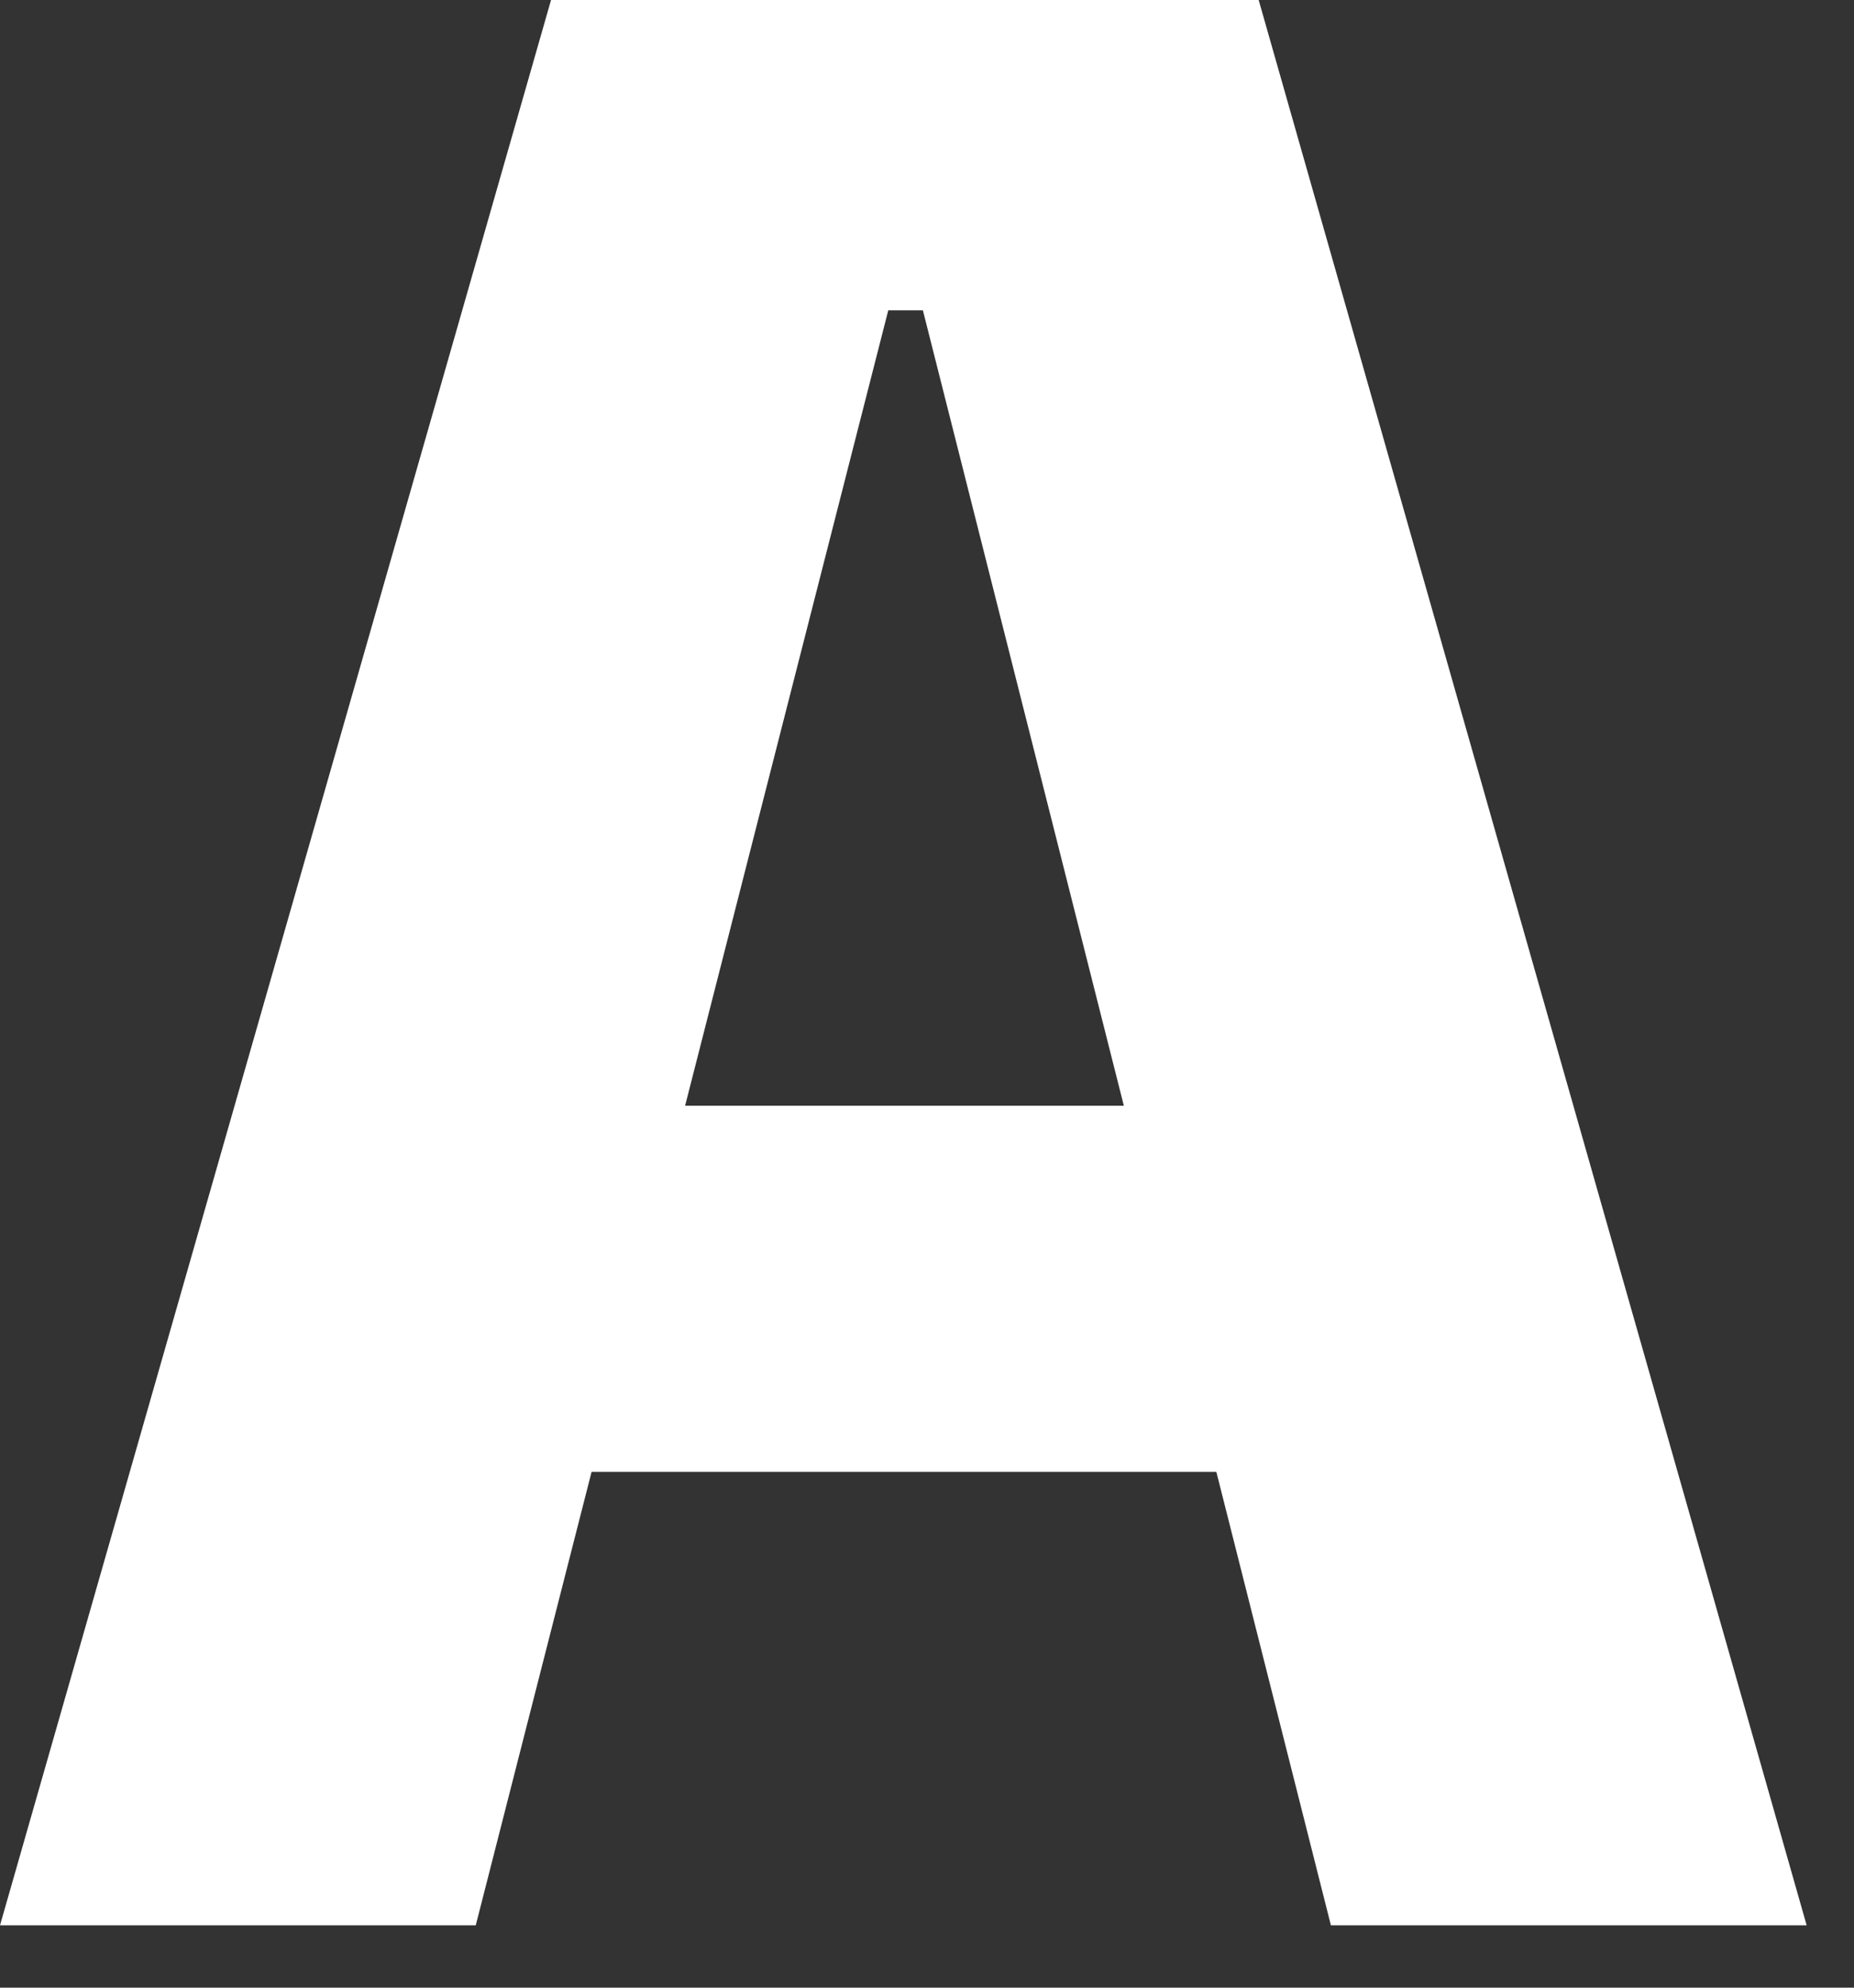
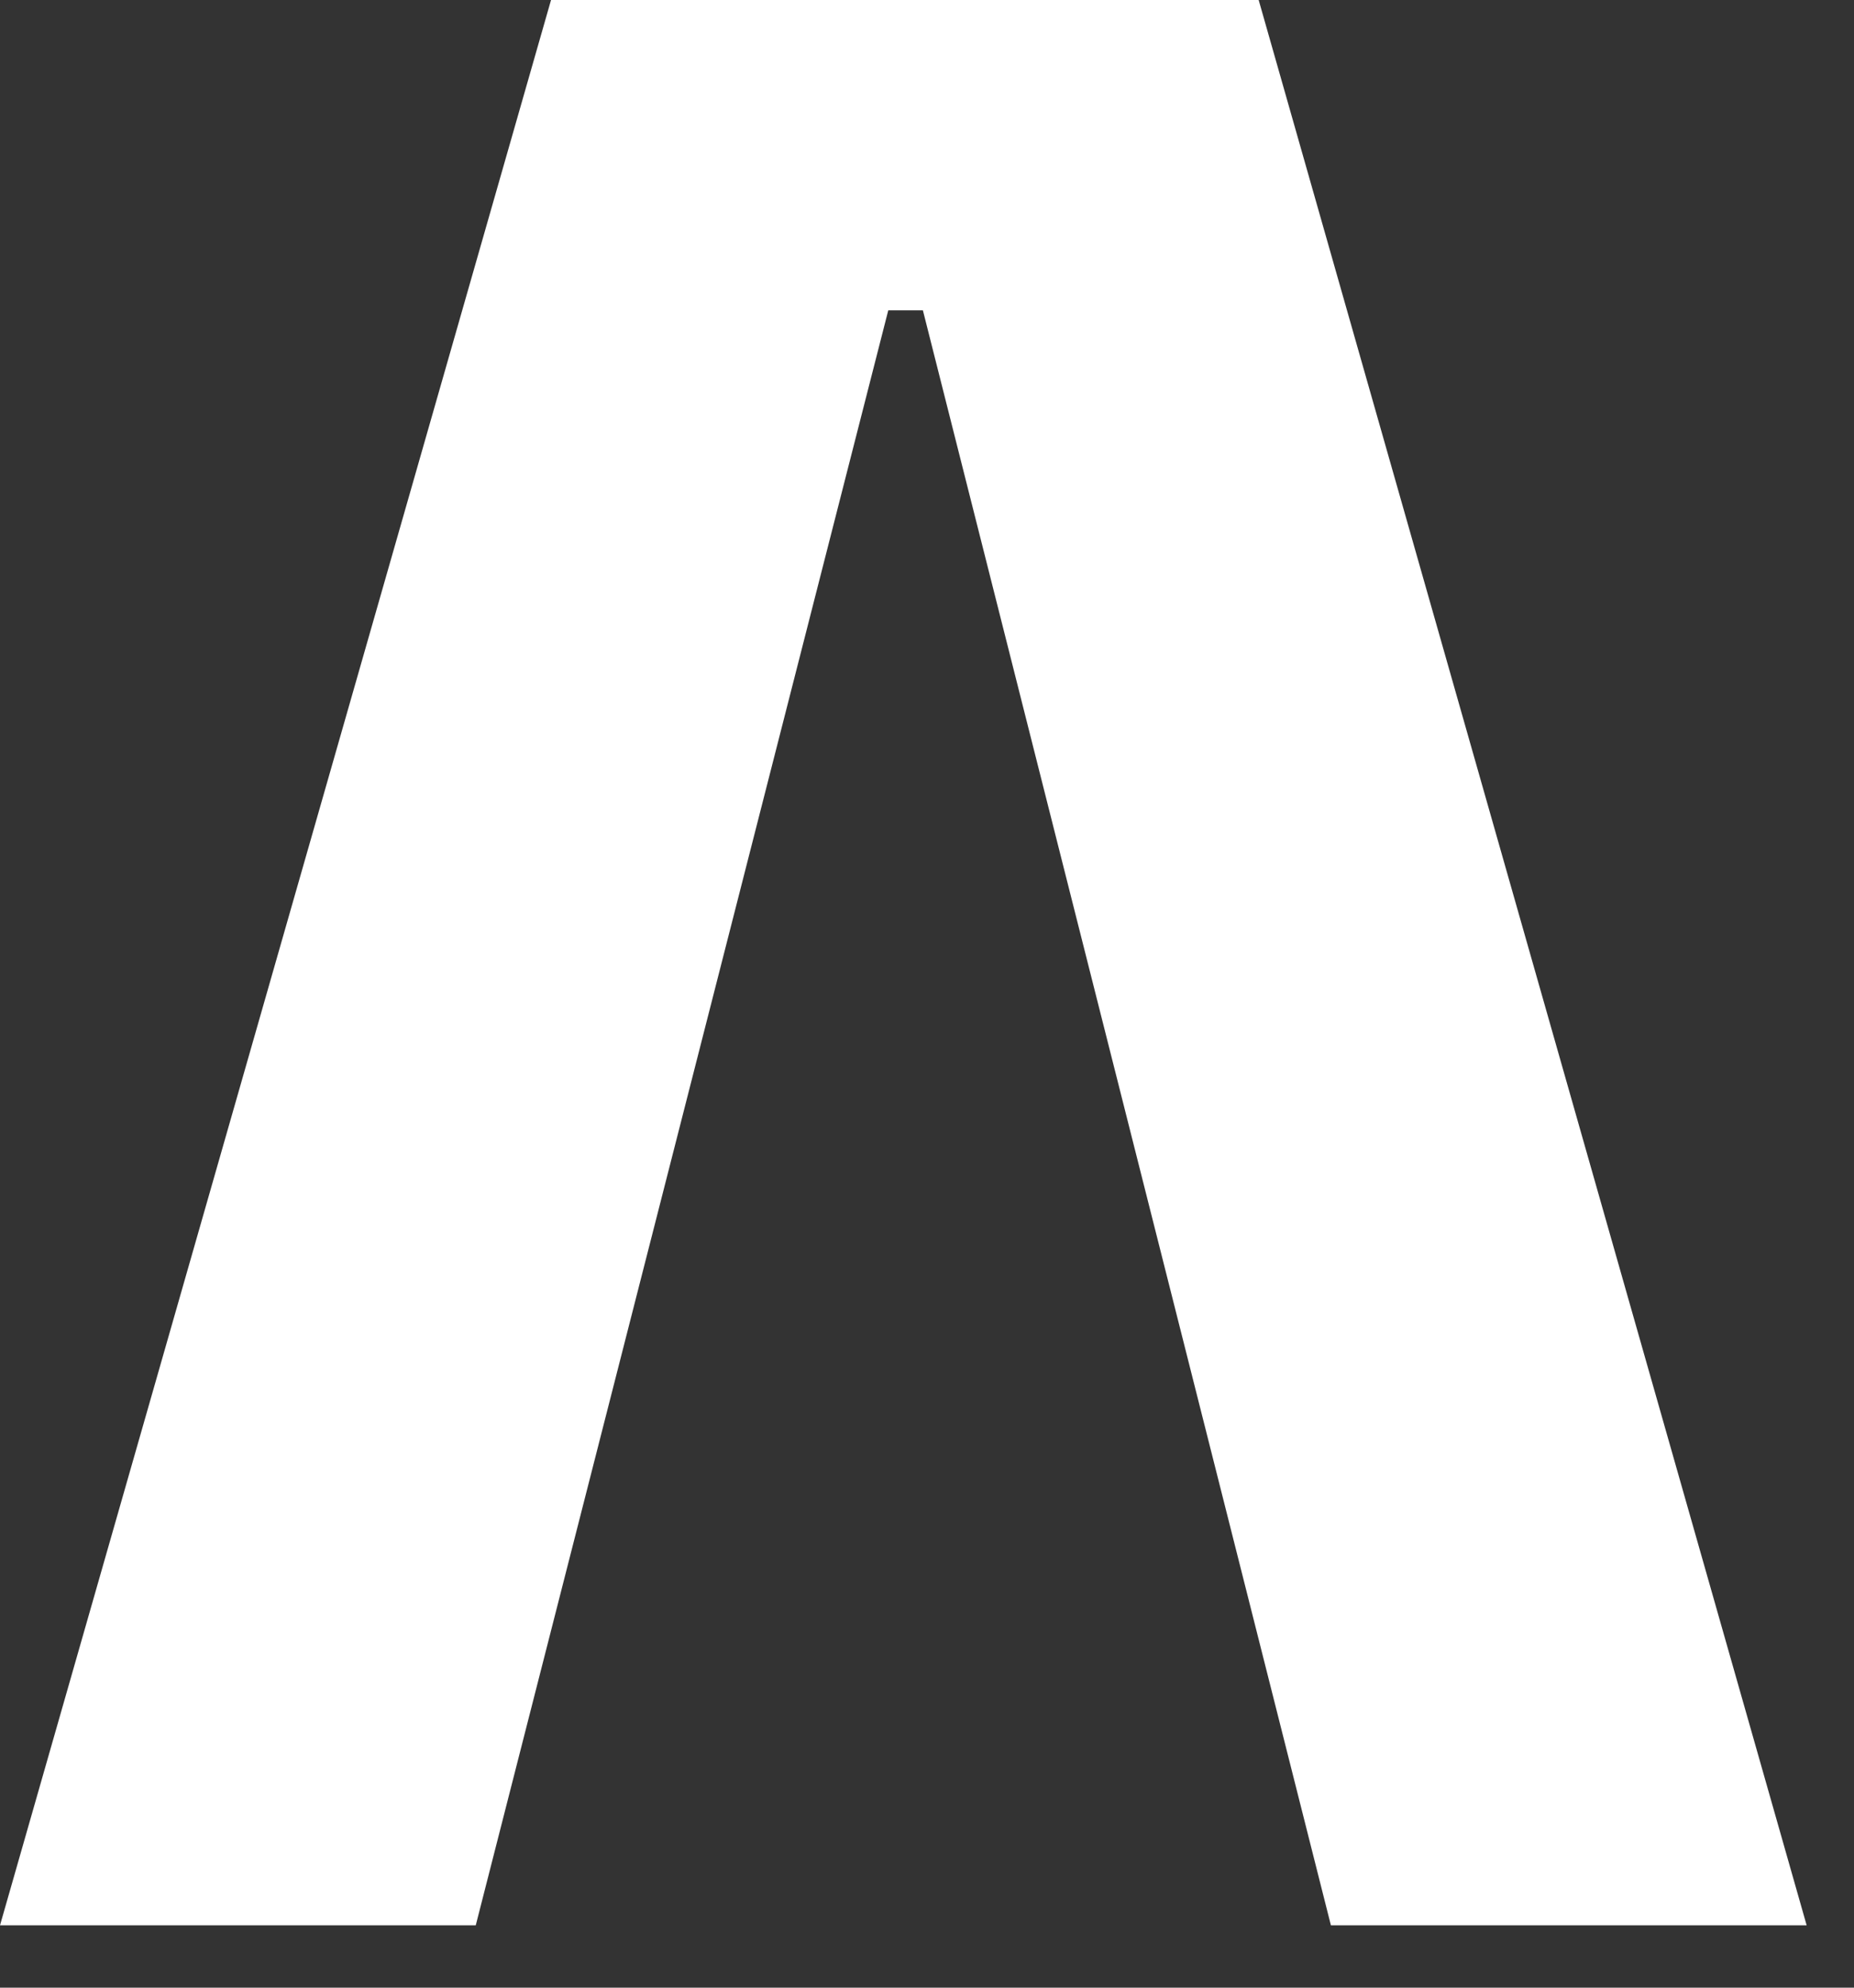
<svg xmlns="http://www.w3.org/2000/svg" fill="none" height="100%" overflow="visible" preserveAspectRatio="none" style="display: block;" viewBox="0 0 28 30" width="100%">
  <rect x="0" y="0" width="28" height="30" fill="#333333" stroke="none" />
-   <path d="M0 29.059L8.322 0H19.009L27.285 29.059H20.1L13.938 4.684H13.415L7.185 29.059H0ZM7.071 22.215V16.689H20.168V22.215H7.071Z" fill="white" id="Vector" />
+   <path d="M0 29.059L8.322 0H19.009L27.285 29.059H20.1L13.938 4.684H13.415L7.185 29.059H0ZM7.071 22.215H20.168V22.215H7.071Z" fill="white" id="Vector" />
</svg>